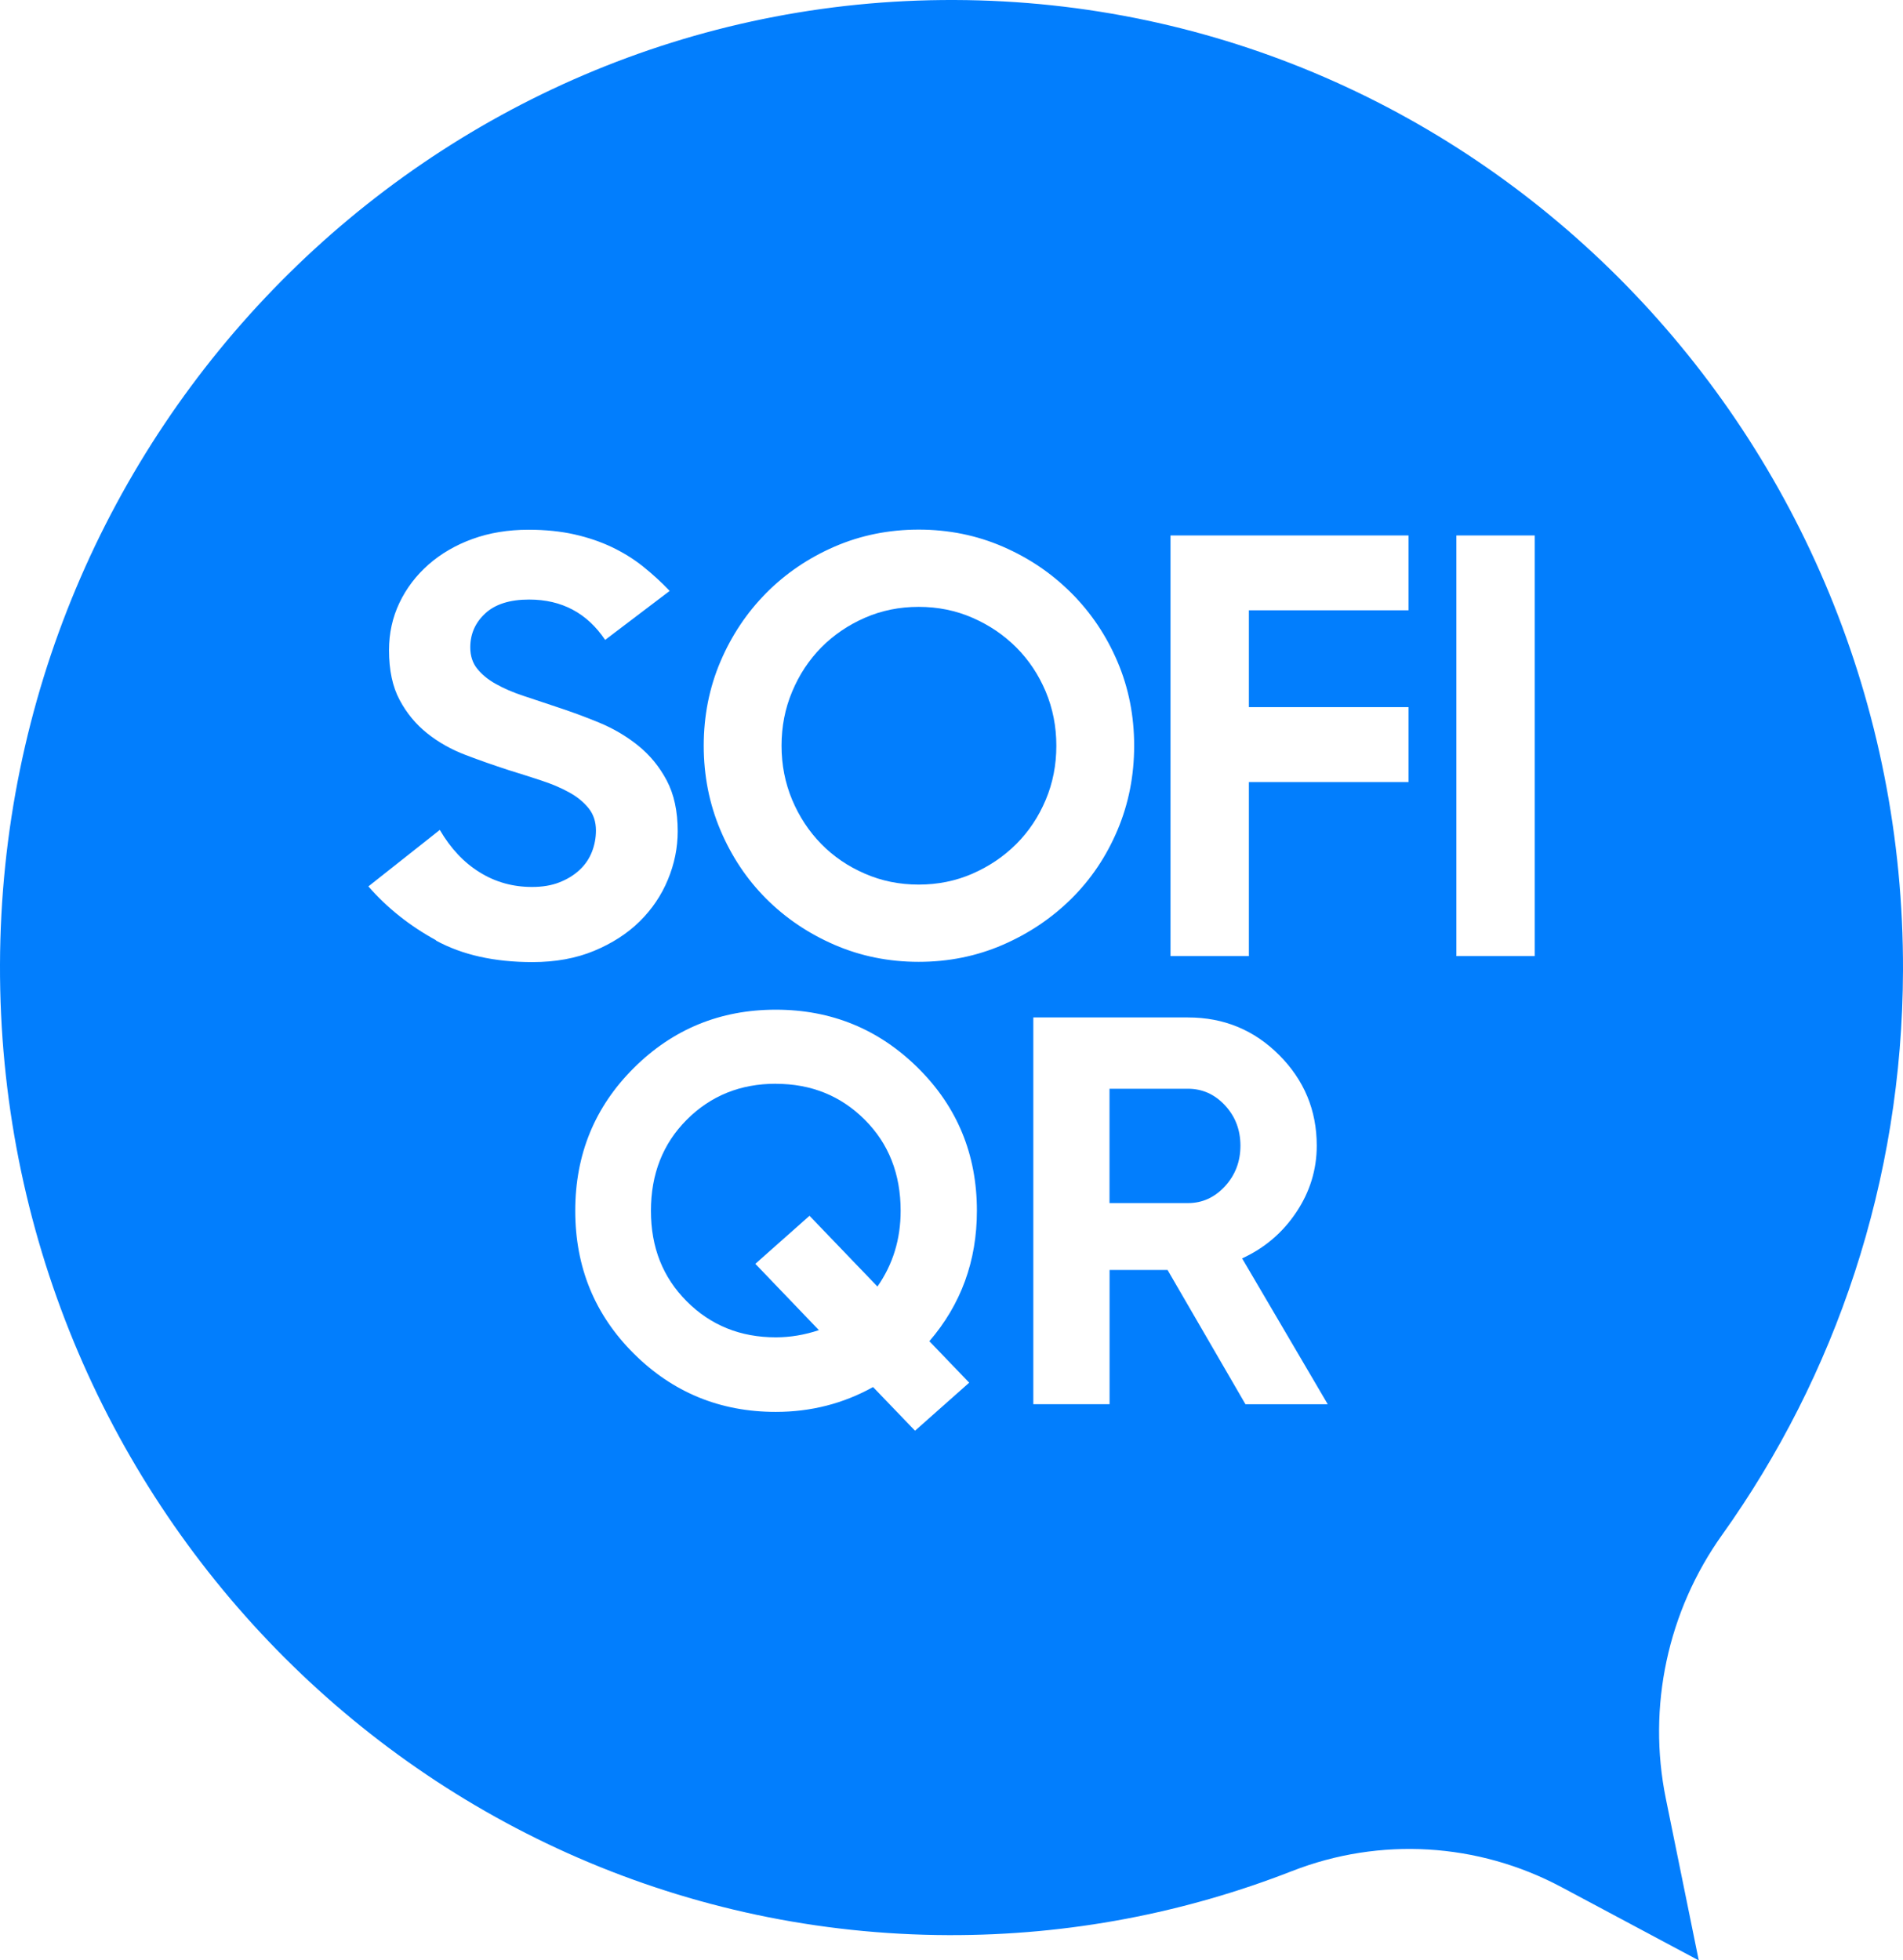
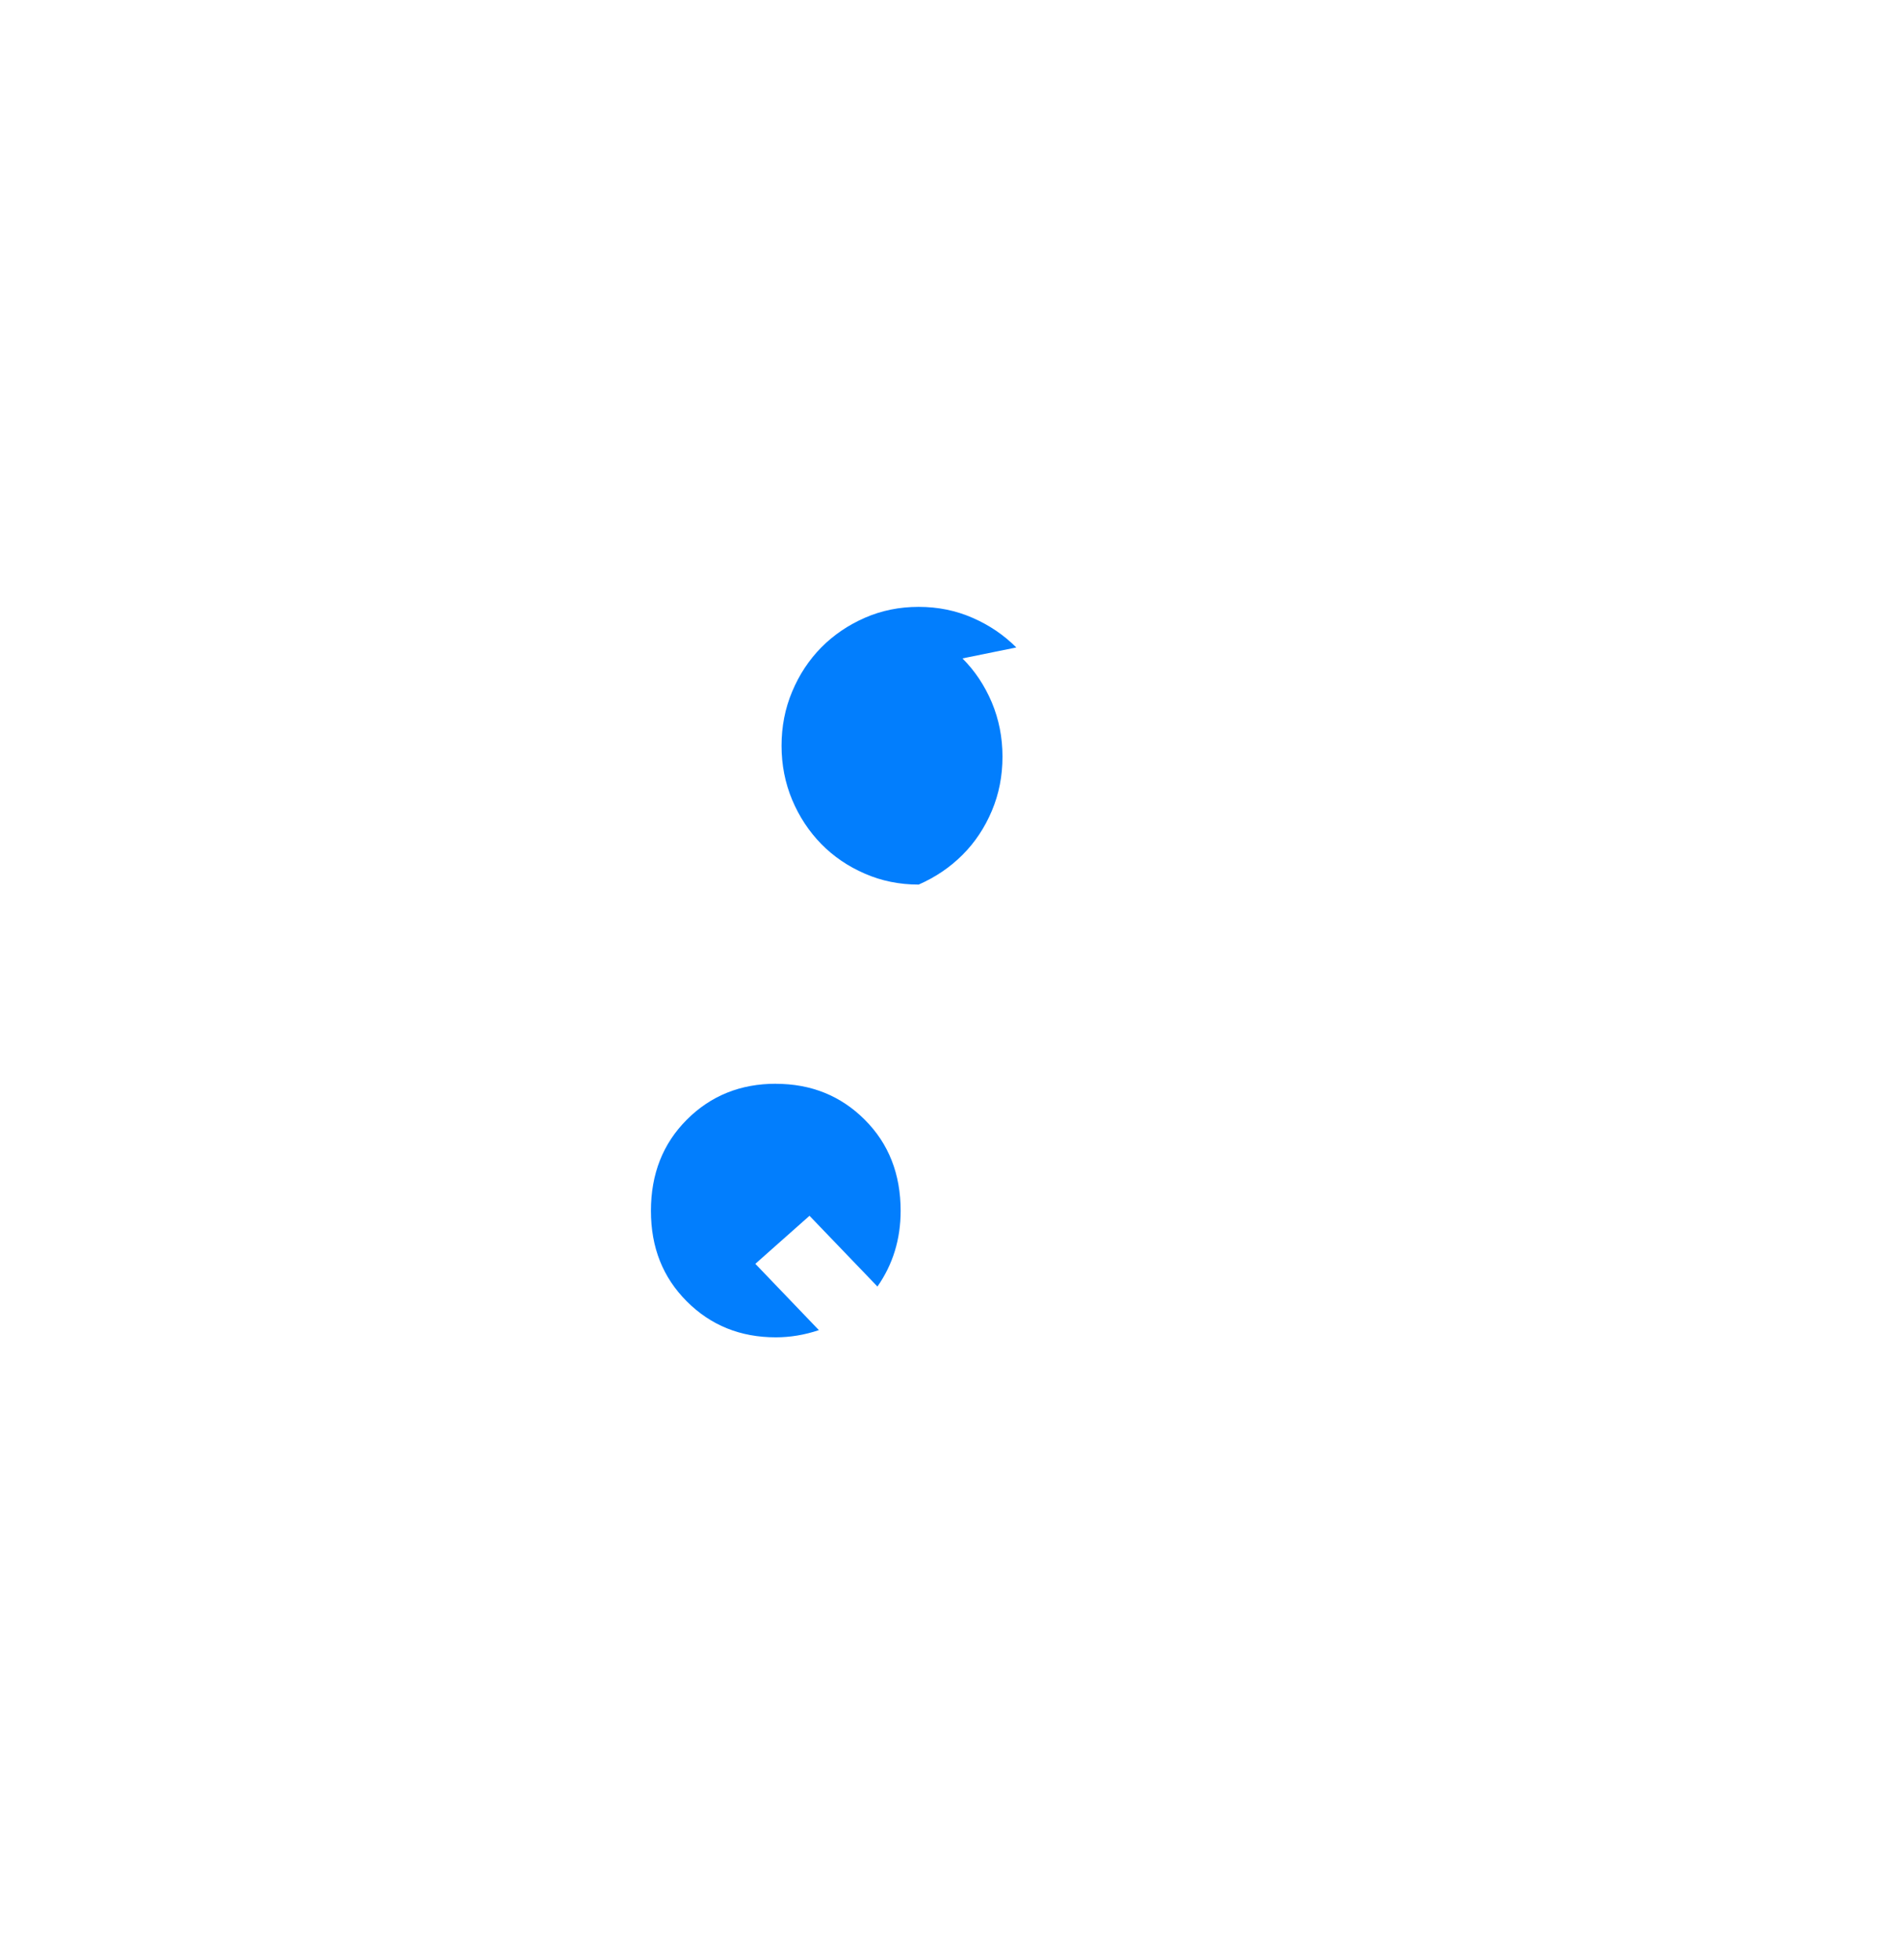
<svg xmlns="http://www.w3.org/2000/svg" id="_Слой_1" data-name="Слой 1" viewBox="0 0 304.22 313.4">
  <defs>
    <style>
      .cls-1 {
        fill: #027efd;
      }
    </style>
  </defs>
  <path style="fill:#027efd" d="M124.02,173.26c-5.65,0-10.39,1.91-14.22,5.74-3.83,3.83-5.74,8.69-5.74,14.57s1.91,10.66,5.74,14.49c3.83,3.83,8.57,5.74,14.22,5.74,2.3,0,4.59-.38,6.89-1.15l-10.16-10.6,8.66-7.68,10.86,11.31c2.47-3.53,3.71-7.57,3.71-12.1,0-5.89-1.91-10.75-5.74-14.57-3.83-3.83-8.57-5.74-14.22-5.74Z" />
-   <path style="fill:#027efd" d="M189.91,174.06h-12.54v18.28h12.54c2.3,0,4.27-.9,5.92-2.69,1.65-1.8,2.47-3.96,2.47-6.49s-.83-4.68-2.47-6.45c-1.65-1.77-3.62-2.65-5.92-2.65Z" />
-   <path style="fill:#027efd" d="M162.47,103.51c-2-2-4.33-3.58-7-4.74-2.67-1.17-5.54-1.75-8.61-1.75s-5.94,.58-8.61,1.75c-2.67,1.17-4.99,2.75-6.96,4.74-1.97,2-3.52,4.35-4.65,7.05-1.14,2.7-1.7,5.59-1.7,8.66s.57,5.96,1.7,8.66c1.14,2.7,2.69,5.05,4.65,7.05,1.96,2,4.28,3.58,6.96,4.74,2.67,1.17,5.54,1.75,8.61,1.75s5.94-.58,8.61-1.75c2.67-1.17,5.01-2.75,7-4.74s3.56-4.34,4.7-7.05c1.14-2.7,1.7-5.59,1.7-8.66s-.57-5.96-1.7-8.66c-1.14-2.7-2.7-5.05-4.7-7.05Z" />
-   <path style="fill:#027efd" d="M304.22,155.17C304.48,69.74,236.59,.27,152.59,0,68.65-.27,.26,68.84,0,154.2c-.26,85.43,67.62,154.9,151.63,155.17,19.36,.06,37.87-3.58,54.92-10.24,14.04-5.49,29.73-4.55,43.06,2.56l21.96,11.72-5.26-25.85c-3-14.72,.31-30.02,9-42.19,18.09-25.35,28.81-56.49,28.91-90.2Zm-234.51-4.85c-4.21-2.3-7.82-5.17-10.82-8.61l11.42-9.03c1.72,2.95,3.84,5.21,6.36,6.77,2.52,1.57,5.31,2.35,8.38,2.35,1.66,0,3.12-.24,4.38-.74,1.26-.49,2.33-1.15,3.22-1.98,.89-.83,1.55-1.8,1.98-2.9,.43-1.11,.64-2.24,.64-3.41,0-1.41-.4-2.61-1.2-3.59-.8-.98-1.84-1.83-3.13-2.53-1.29-.71-2.78-1.34-4.47-1.89-1.69-.55-3.42-1.11-5.21-1.66-2.27-.74-4.55-1.53-6.82-2.4-2.27-.86-4.32-2.01-6.13-3.45-1.81-1.44-3.29-3.22-4.42-5.34-1.14-2.12-1.7-4.77-1.7-7.97,0-2.7,.55-5.22,1.66-7.55,1.11-2.33,2.66-4.38,4.65-6.13,2-1.75,4.34-3.12,7.05-4.1,2.7-.98,5.68-1.47,8.94-1.47,2.7,0,5.14,.25,7.32,.74,2.18,.49,4.18,1.17,5.99,2.03,1.81,.86,3.47,1.89,4.98,3.09,1.5,1.2,2.93,2.5,4.28,3.92l-10.32,7.83c-2.89-4.3-6.94-6.45-12.16-6.45-3.07,0-5.41,.74-7,2.21-1.6,1.47-2.4,3.29-2.4,5.44,0,1.35,.37,2.49,1.11,3.41,.74,.92,1.73,1.74,2.99,2.44,1.26,.71,2.72,1.34,4.38,1.89s3.41,1.14,5.25,1.75c2.27,.74,4.56,1.58,6.86,2.53,2.3,.95,4.39,2.18,6.26,3.69,1.87,1.51,3.39,3.36,4.56,5.57,1.17,2.21,1.75,4.91,1.75,8.11,0,2.64-.52,5.22-1.57,7.74-1.04,2.52-2.55,4.74-4.51,6.68-1.97,1.93-4.39,3.5-7.28,4.7-2.89,1.2-6.17,1.8-9.86,1.8-6.08,0-11.23-1.15-15.43-3.45Zm85.23,70.73l-8.66,7.68-6.71-6.98c-4.77,2.65-9.95,3.97-15.55,3.97-8.89,0-16.46-3.11-22.7-9.32-6.24-6.21-9.36-13.82-9.36-22.83s3.12-16.62,9.36-22.83c6.24-6.21,13.81-9.32,22.7-9.32s16.47,3.11,22.74,9.32c6.27,6.21,9.41,13.82,9.41,22.83,0,8.01-2.53,14.96-7.6,20.85l6.36,6.62Zm-8.08-67.28c-4.79,0-9.27-.91-13.45-2.72-4.18-1.81-7.82-4.27-10.92-7.37-3.1-3.1-5.54-6.76-7.32-10.96-1.78-4.21-2.67-8.71-2.67-13.5s.89-9.27,2.67-13.45c1.78-4.18,4.22-7.83,7.32-10.96,3.1-3.13,6.74-5.6,10.92-7.42,4.18-1.81,8.66-2.72,13.45-2.72s9.27,.91,13.45,2.72c4.18,1.81,7.83,4.28,10.96,7.42,3.13,3.13,5.59,6.79,7.37,10.96,1.78,4.18,2.67,8.66,2.67,13.45s-.89,9.29-2.67,13.5c-1.78,4.21-4.24,7.86-7.37,10.96-3.13,3.1-6.79,5.56-10.96,7.37-4.18,1.81-8.66,2.72-13.45,2.72Zm52.24,70.72l-12.45-21.46h-9.27v21.46h-12.19v-61.83h24.73c5.71,0,10.57,2,14.57,6.01,4,4.01,6.01,8.83,6.01,14.49,0,3.83-1.09,7.38-3.27,10.64-2.18,3.27-5.07,5.73-8.66,7.38l13.69,23.32h-13.16Zm26.07-126.92h-25.52v15.48h25.52v11.98h-25.52v27.82h-12.53V85.6h38.05v11.98Zm20.18,55.28h-12.53V85.6h12.53v67.25Z" />
+   <path style="fill:#027efd" d="M162.47,103.51c-2-2-4.33-3.58-7-4.74-2.67-1.17-5.54-1.75-8.61-1.75s-5.94,.58-8.61,1.75c-2.67,1.17-4.99,2.75-6.96,4.74-1.97,2-3.52,4.35-4.65,7.05-1.14,2.7-1.7,5.59-1.7,8.66s.57,5.96,1.7,8.66c1.14,2.7,2.69,5.05,4.65,7.05,1.96,2,4.28,3.58,6.96,4.74,2.67,1.17,5.54,1.75,8.61,1.75c2.67-1.17,5.01-2.75,7-4.74s3.56-4.34,4.7-7.05c1.14-2.7,1.7-5.59,1.7-8.66s-.57-5.96-1.7-8.66c-1.14-2.7-2.7-5.05-4.7-7.05Z" />
</svg>